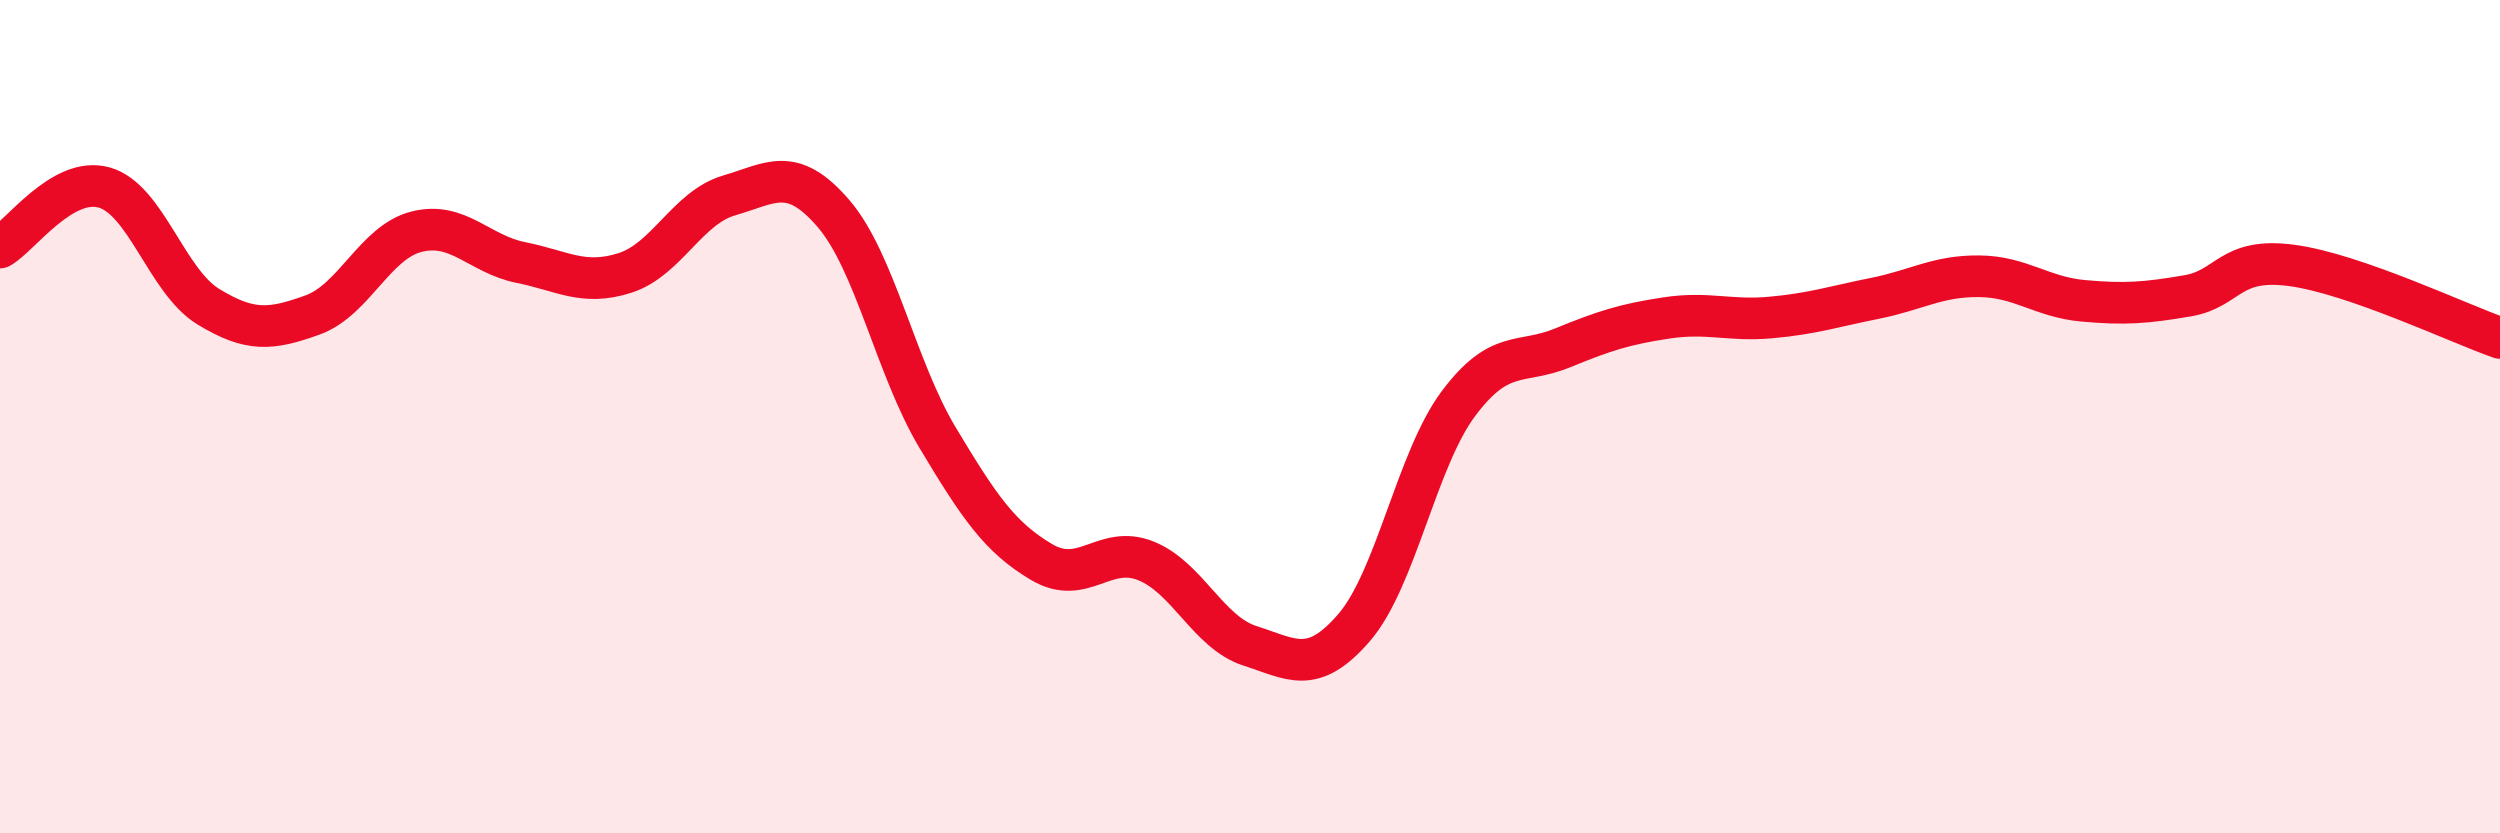
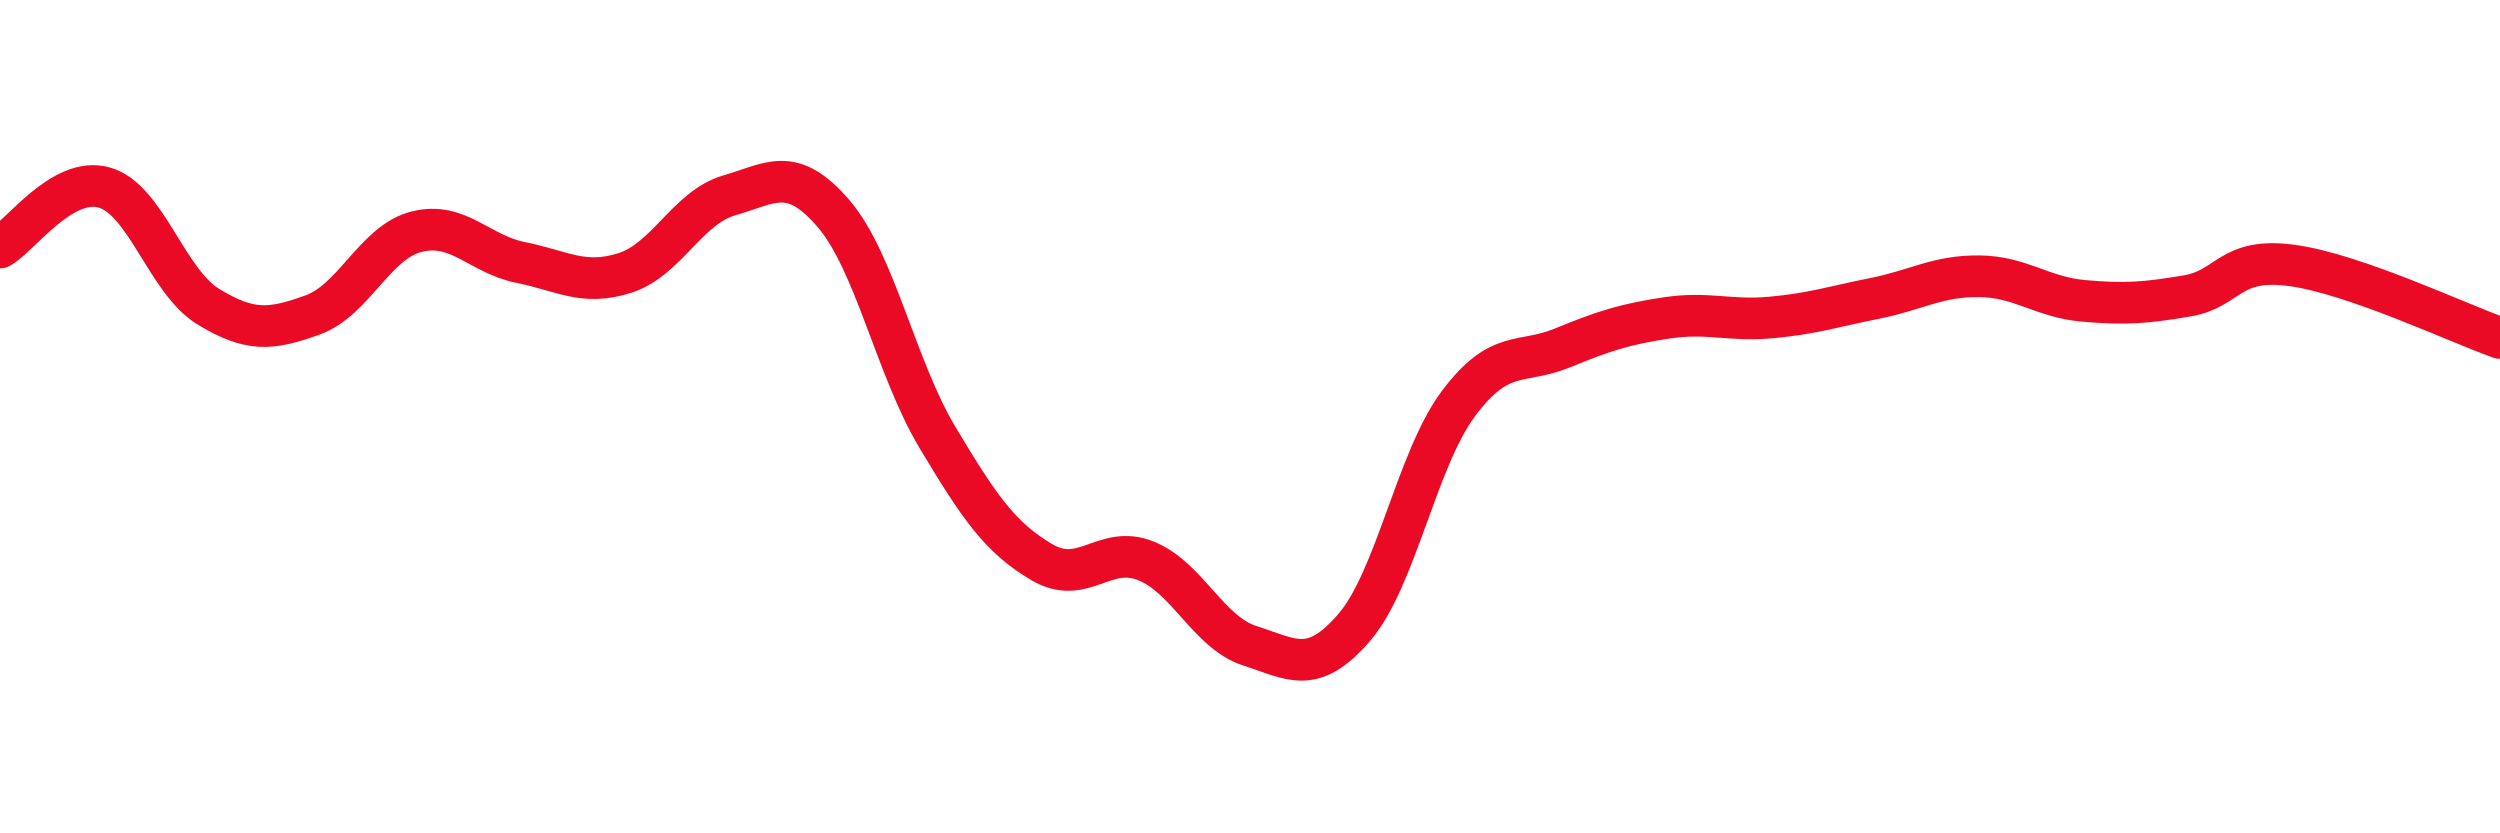
<svg xmlns="http://www.w3.org/2000/svg" width="60" height="20" viewBox="0 0 60 20">
-   <path d="M 0,5.94 C 0.5,5.65 1.5,4.22 2.5,4.5 C 3.5,4.78 4,6.75 5,7.36 C 6,7.97 6.5,7.92 7.5,7.56 C 8.5,7.2 9,5.81 10,5.56 C 11,5.31 11.5,6.1 12.5,6.3 C 13.5,6.5 14,6.87 15,6.55 C 16,6.23 16.5,4.98 17.5,4.69 C 18.5,4.4 19,3.96 20,5.12 C 21,6.28 21.5,8.83 22.5,10.5 C 23.5,12.17 24,12.9 25,13.49 C 26,14.08 26.5,13.06 27.5,13.46 C 28.5,13.86 29,15.18 30,15.5 C 31,15.82 31.5,16.22 32.5,15.06 C 33.5,13.9 34,11.03 35,9.69 C 36,8.35 36.5,8.76 37.5,8.35 C 38.5,7.94 39,7.78 40,7.63 C 41,7.48 41.5,7.71 42.5,7.62 C 43.5,7.53 44,7.36 45,7.16 C 46,6.96 46.5,6.62 47.5,6.63 C 48.5,6.64 49,7.13 50,7.22 C 51,7.31 51.5,7.27 52.5,7.1 C 53.5,6.93 53.5,6.17 55,6.37 C 56.5,6.57 59,7.76 60,8.11L60 20L0 20Z" fill="#EB0A25" opacity="0.1" stroke-linecap="round" stroke-linejoin="round" />
  <path d="M 0,5.94 C 0.5,5.65 1.5,4.22 2.5,4.5 C 3.5,4.78 4,6.75 5,7.36 C 6,7.97 6.5,7.92 7.5,7.56 C 8.5,7.2 9,5.81 10,5.56 C 11,5.31 11.5,6.1 12.5,6.3 C 13.5,6.5 14,6.87 15,6.55 C 16,6.23 16.5,4.98 17.5,4.69 C 18.5,4.4 19,3.96 20,5.12 C 21,6.28 21.5,8.83 22.5,10.5 C 23.5,12.17 24,12.9 25,13.49 C 26,14.08 26.5,13.06 27.5,13.46 C 28.5,13.86 29,15.18 30,15.5 C 31,15.82 31.5,16.22 32.5,15.06 C 33.5,13.9 34,11.03 35,9.69 C 36,8.35 36.5,8.76 37.5,8.35 C 38.5,7.94 39,7.78 40,7.63 C 41,7.48 41.5,7.71 42.5,7.62 C 43.5,7.53 44,7.36 45,7.16 C 46,6.96 46.5,6.62 47.5,6.63 C 48.5,6.64 49,7.13 50,7.22 C 51,7.31 51.5,7.27 52.5,7.1 C 53.5,6.93 53.5,6.17 55,6.37 C 56.5,6.57 59,7.76 60,8.11" stroke="#EB0A25" stroke-width="1" fill="none" stroke-linecap="round" stroke-linejoin="round" />
</svg>